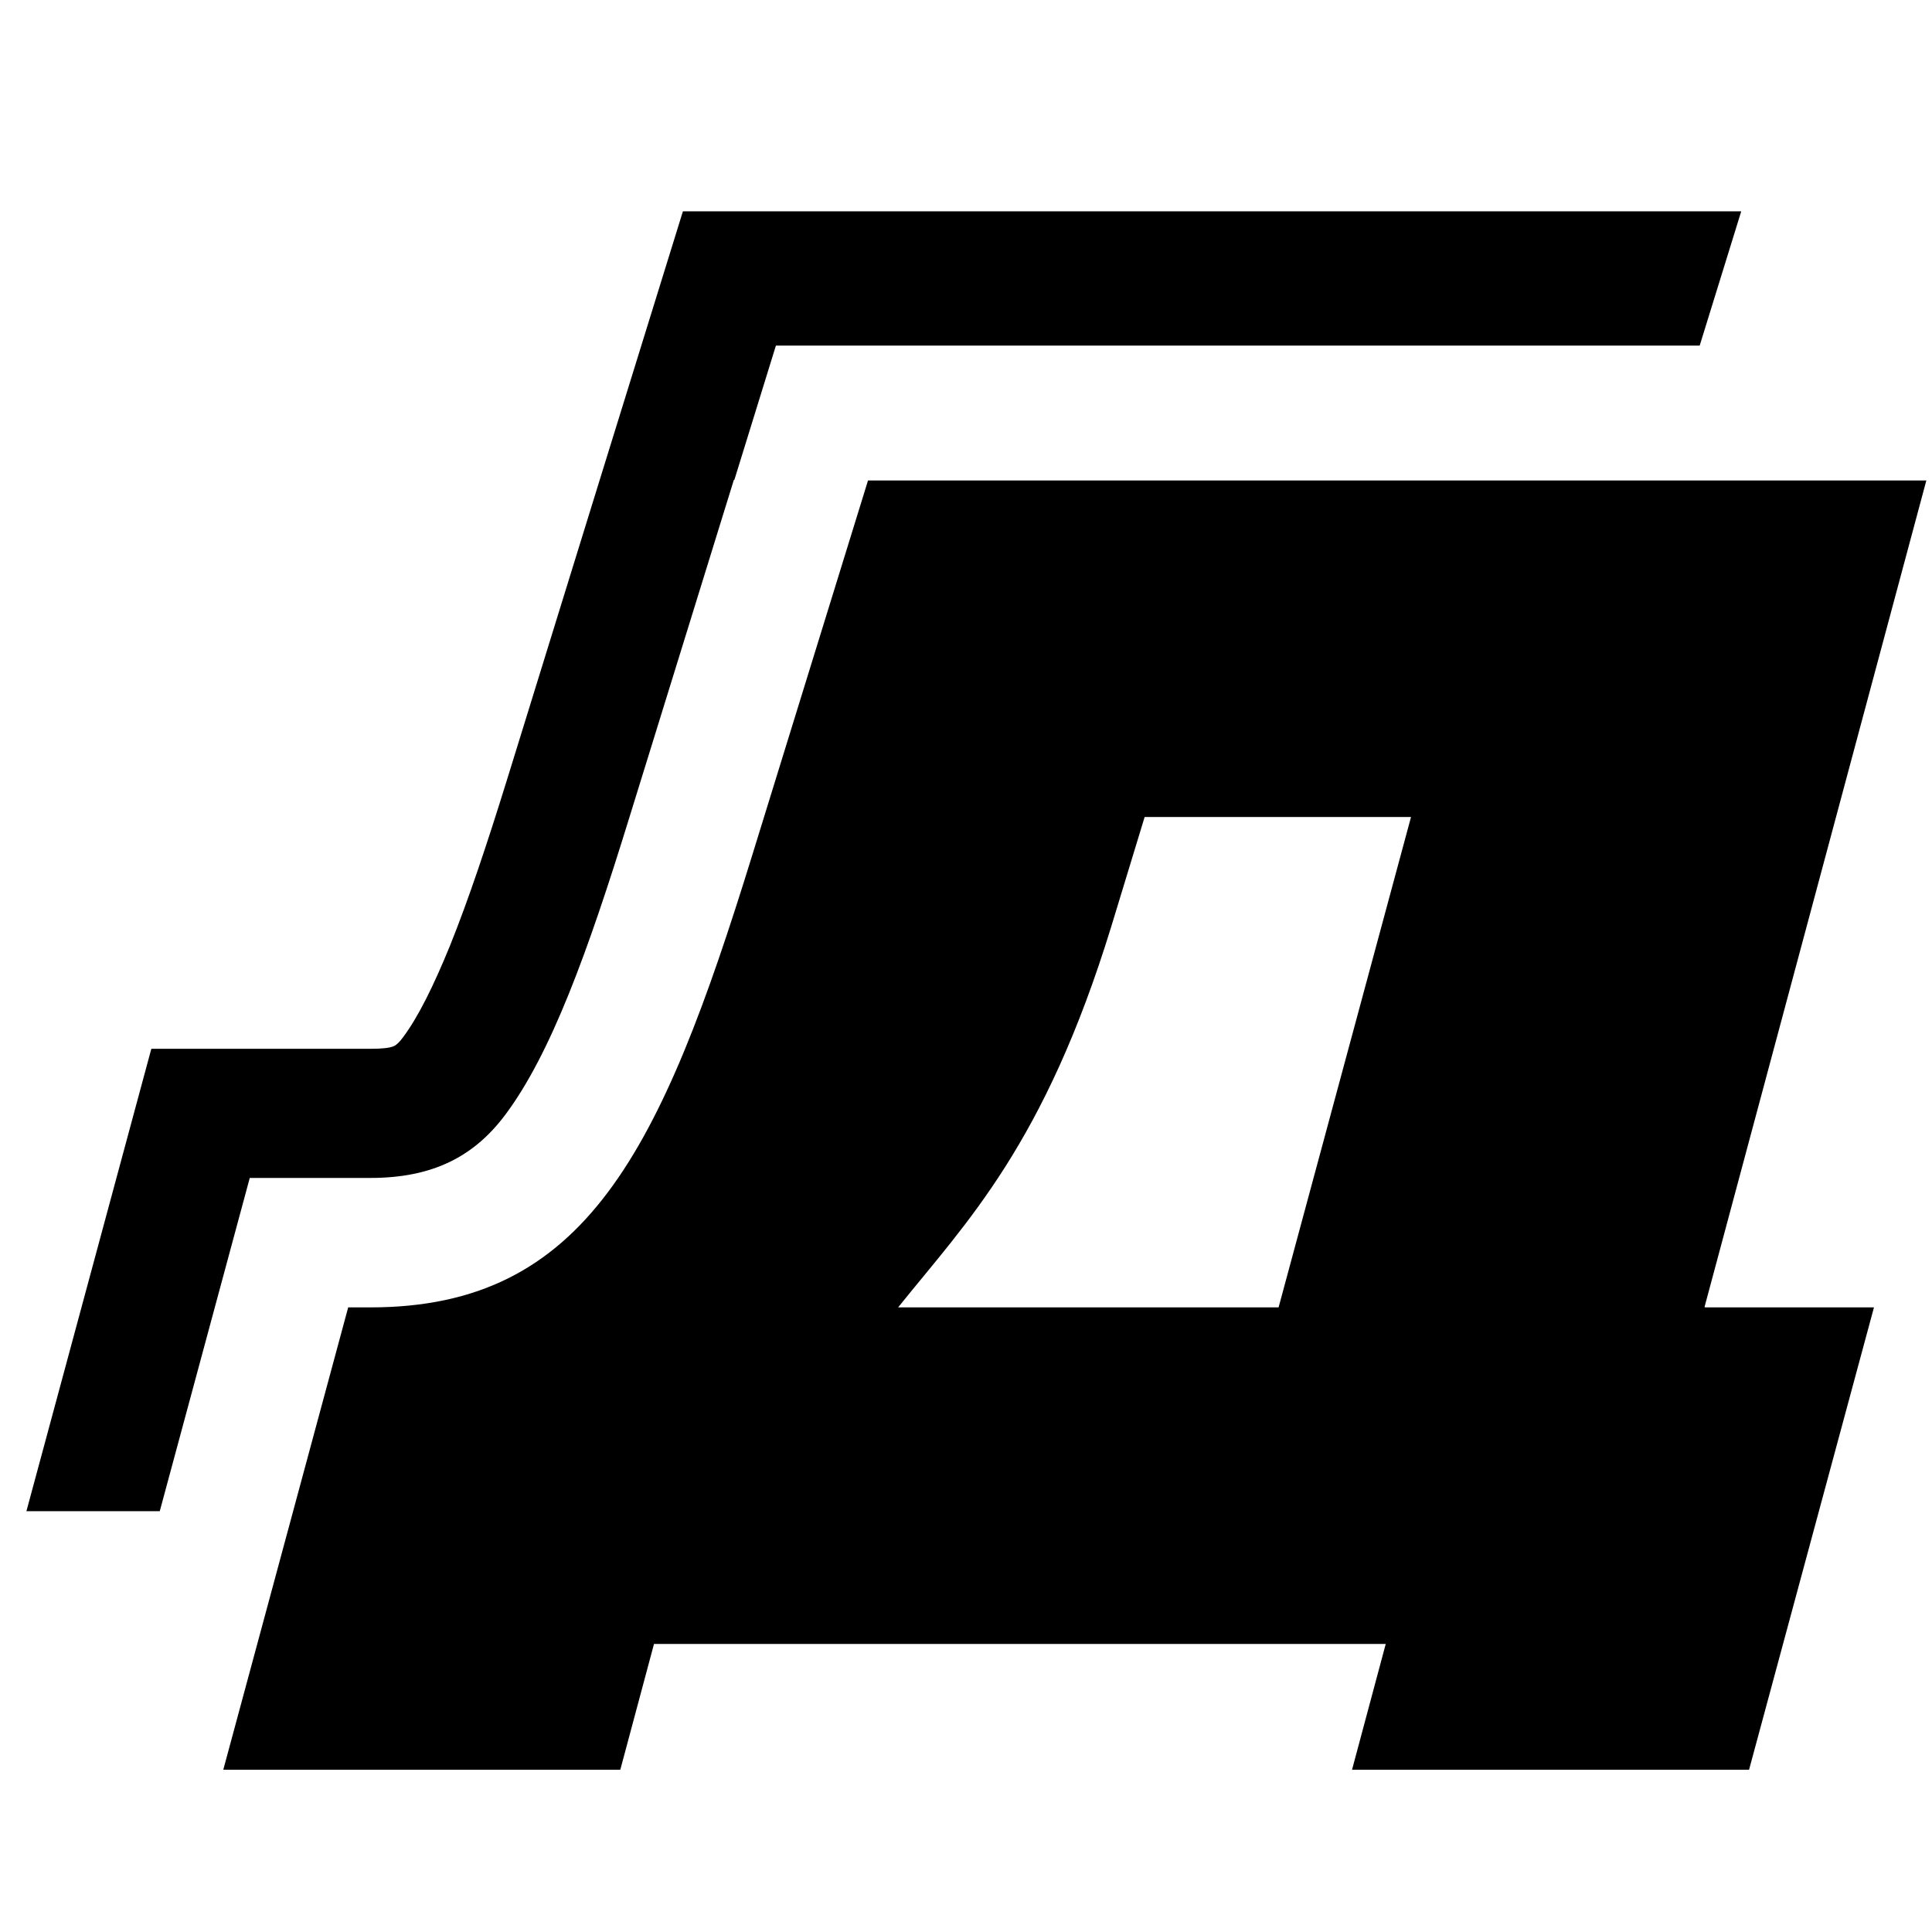
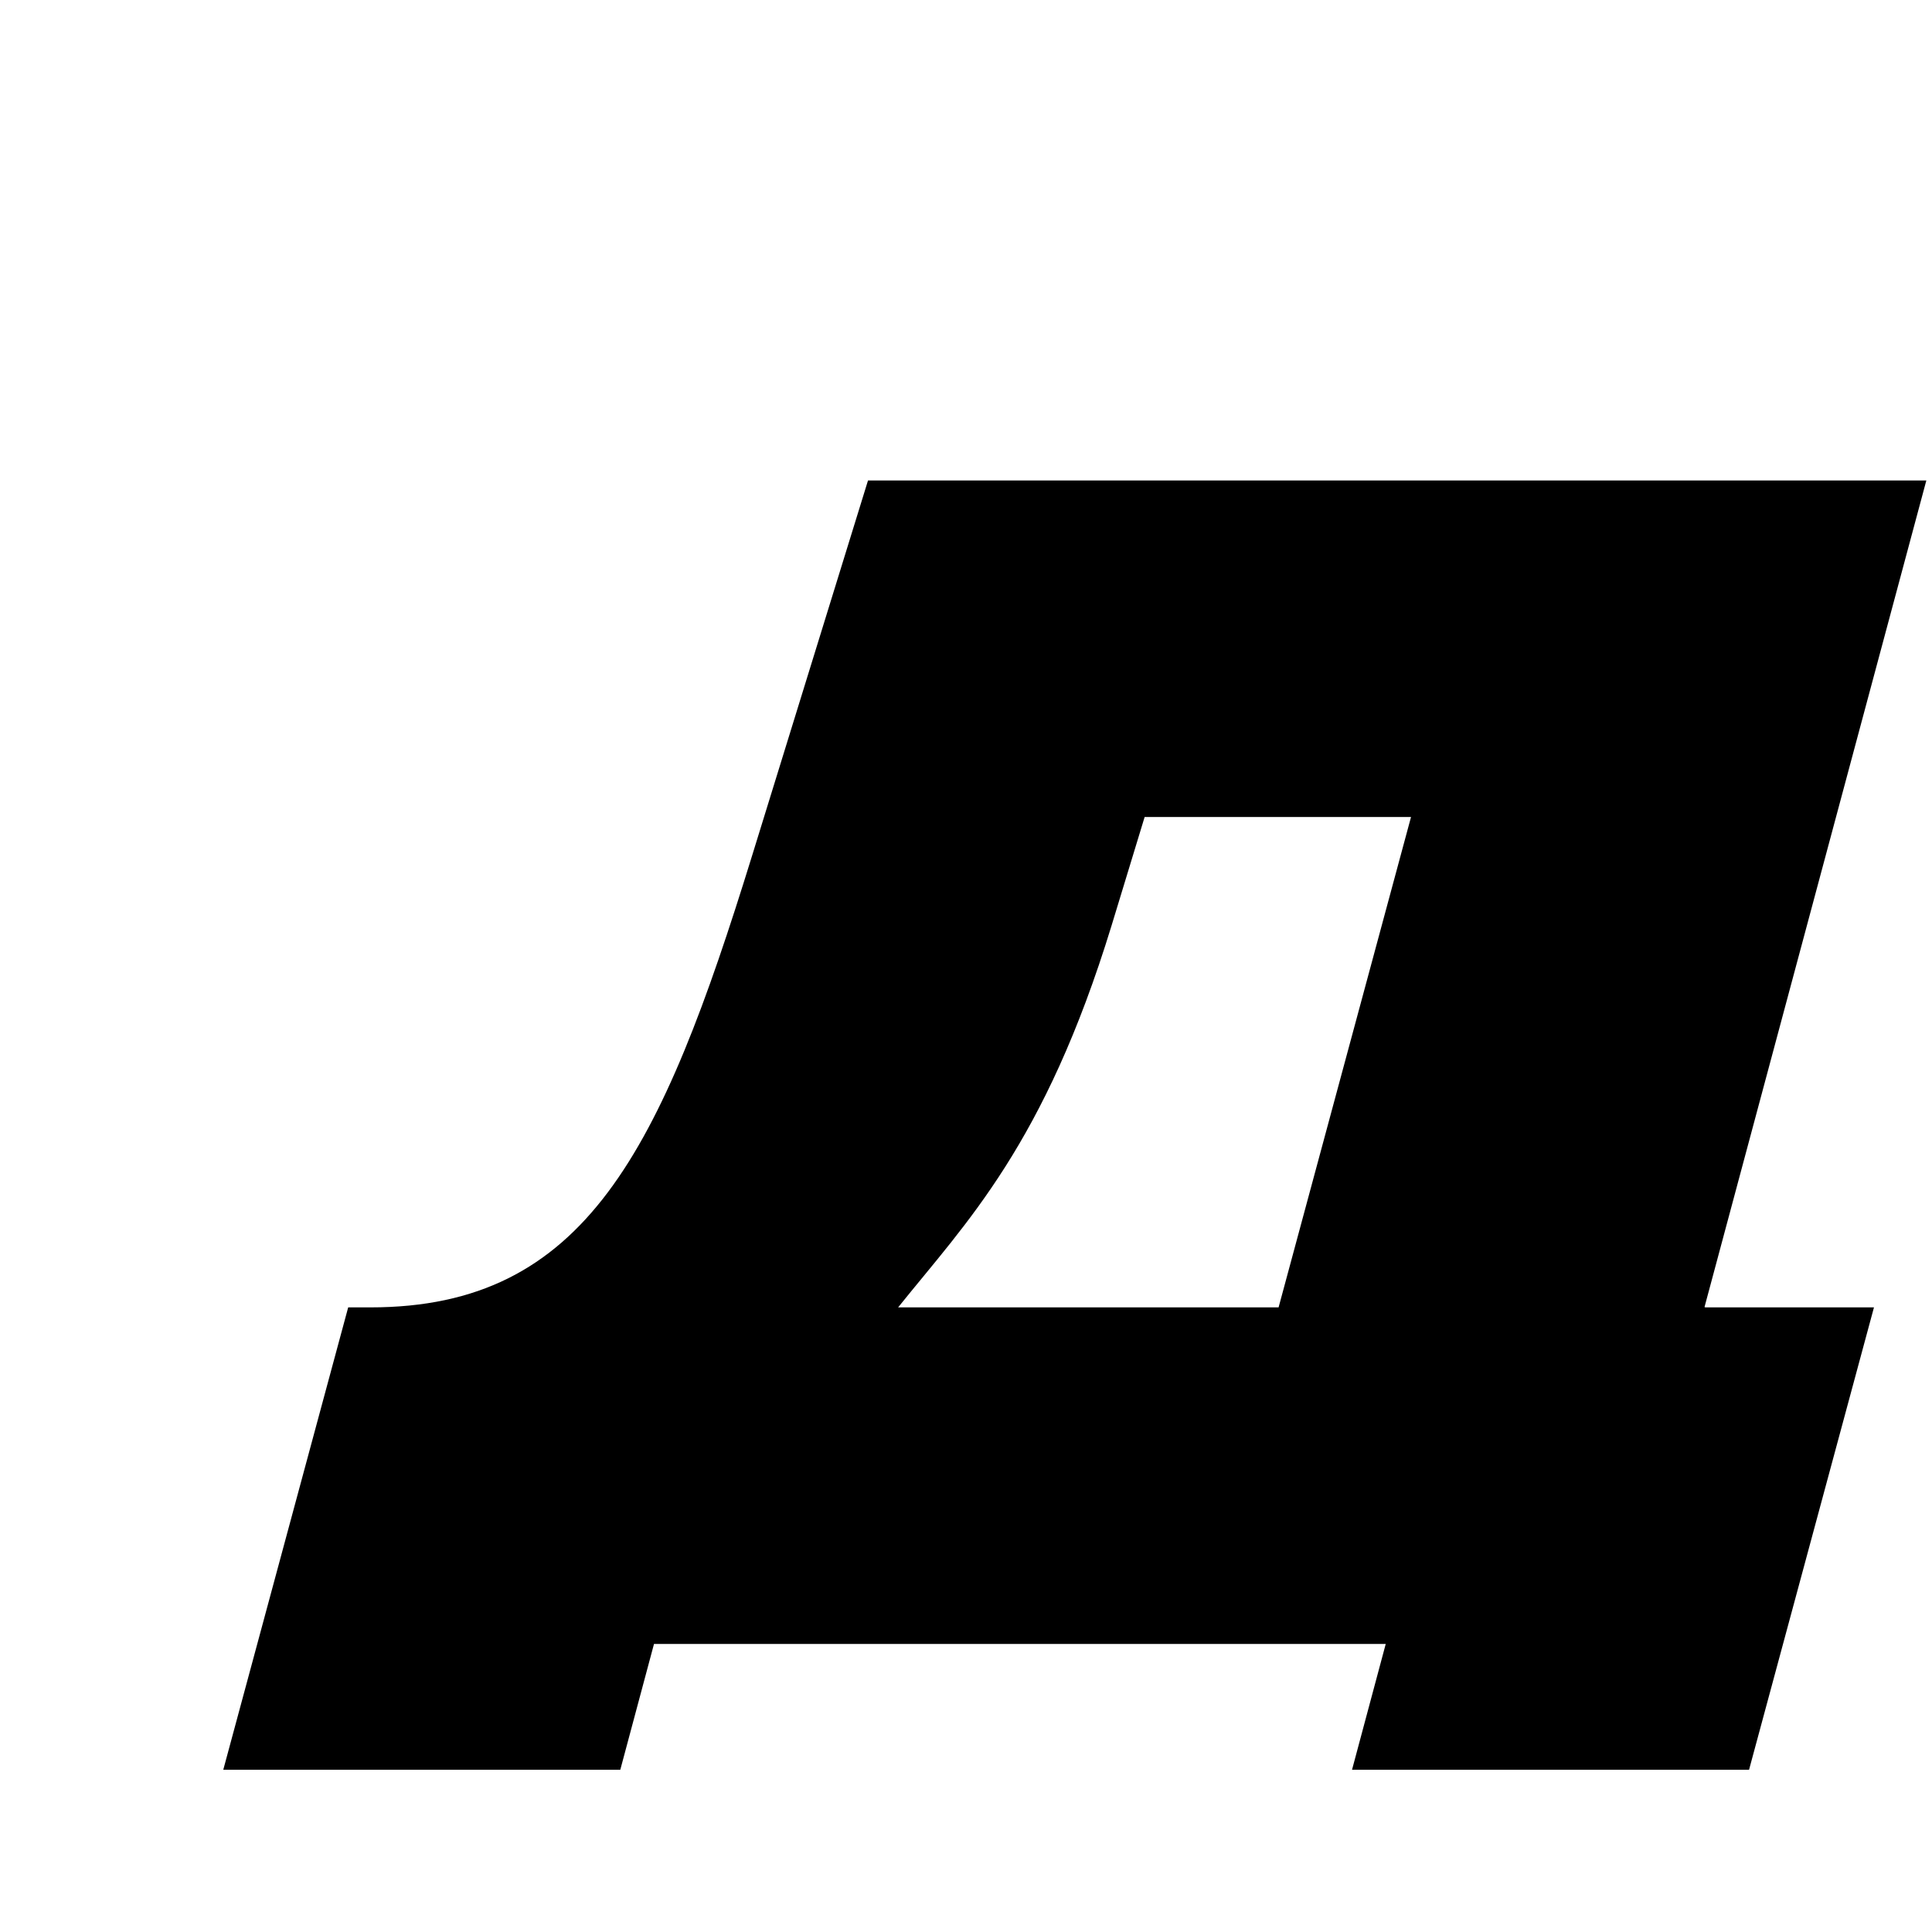
<svg xmlns="http://www.w3.org/2000/svg" viewBox="0 0 1024.00 1024.00" data-guides="{&quot;vertical&quot;:[],&quot;horizontal&quot;:[]}">
  <defs />
  <path fill="black" stroke="none" fill-opacity="1" stroke-width="1" stroke-opacity="1" color="rgb(51, 51, 51)" id="tSvg7fcc4638c1" title="Path 1" d="M589.133 490.628C553.556 606.783 512.236 647.787 476.021 692.94C543.239 692.94 610.458 692.94 677.676 692.94C701.075 606.303 724.473 519.667 747.872 433.031C700.809 433.031 653.745 433.031 606.682 433.031C600.832 452.23 594.982 471.429 589.133 490.628ZM903.741 692.94C933.574 692.94 963.408 692.94 993.241 692.94C971.172 774.63 949.102 856.321 927.033 938.012C856.89 938.012 786.746 938.012 716.603 938.012C722.559 915.781 728.516 893.55 734.472 871.319C605.193 871.319 475.915 871.319 346.636 871.319C340.68 893.55 334.724 915.781 328.768 938.012C258.625 938.012 188.482 938.012 118.339 938.012C140.408 856.321 162.477 774.63 184.547 692.94C188.482 692.94 192.417 692.94 196.352 692.94C310.581 692.94 350.306 609.973 398.645 453.453C419.12 387.186 439.594 320.919 460.068 254.651C647.045 254.651 834.023 254.651 1021.001 254.651C981.808 400.695 942.615 546.738 903.422 692.781C903.475 692.781 903.528 692.781 903.581 692.781C903.634 692.834 903.688 692.887 903.741 692.94Z" style="" />
-   <path fill="black" stroke="none" fill-opacity="1" stroke-width="1" stroke-opacity="1" clip-rule="evenodd" color="rgb(51, 51, 51)" fill-rule="evenodd" id="tSvg178b0fe361a" title="Path 2" d="M388.914 254.491C370.461 314.11 352.007 373.729 333.554 433.349C311.538 504.828 291.915 558.597 267.825 590.827C251.233 613.005 229.376 624.333 196.352 624.333C175.027 624.333 153.702 624.333 132.377 624.333C116.477 683.207 100.577 742.082 84.677 800.956C61.118 800.956 37.559 800.956 14.001 800.956C36.07 719.265 58.14 637.575 80.209 555.884C118.977 555.884 157.744 555.884 196.512 555.884C202.734 555.884 206.722 555.406 208.797 554.449C210.232 553.811 211.827 552.215 213.582 549.822C221.718 538.972 229.855 522.378 238.471 501.318C248.361 476.747 258.253 447.07 268.782 413.086C285.161 360.115 301.541 307.144 317.92 254.173C332.597 206.786 347.275 159.399 361.952 112.012C548.929 112.012 735.907 112.012 922.885 112.012C915.546 135.732 908.207 159.452 900.869 183.171C737.662 183.171 574.456 183.171 411.249 183.171C403.91 206.892 396.572 230.612 389.233 254.332C389.18 254.332 389.126 254.332 389.073 254.332C389.02 254.385 388.967 254.438 388.914 254.491Z" style="" />
</svg>